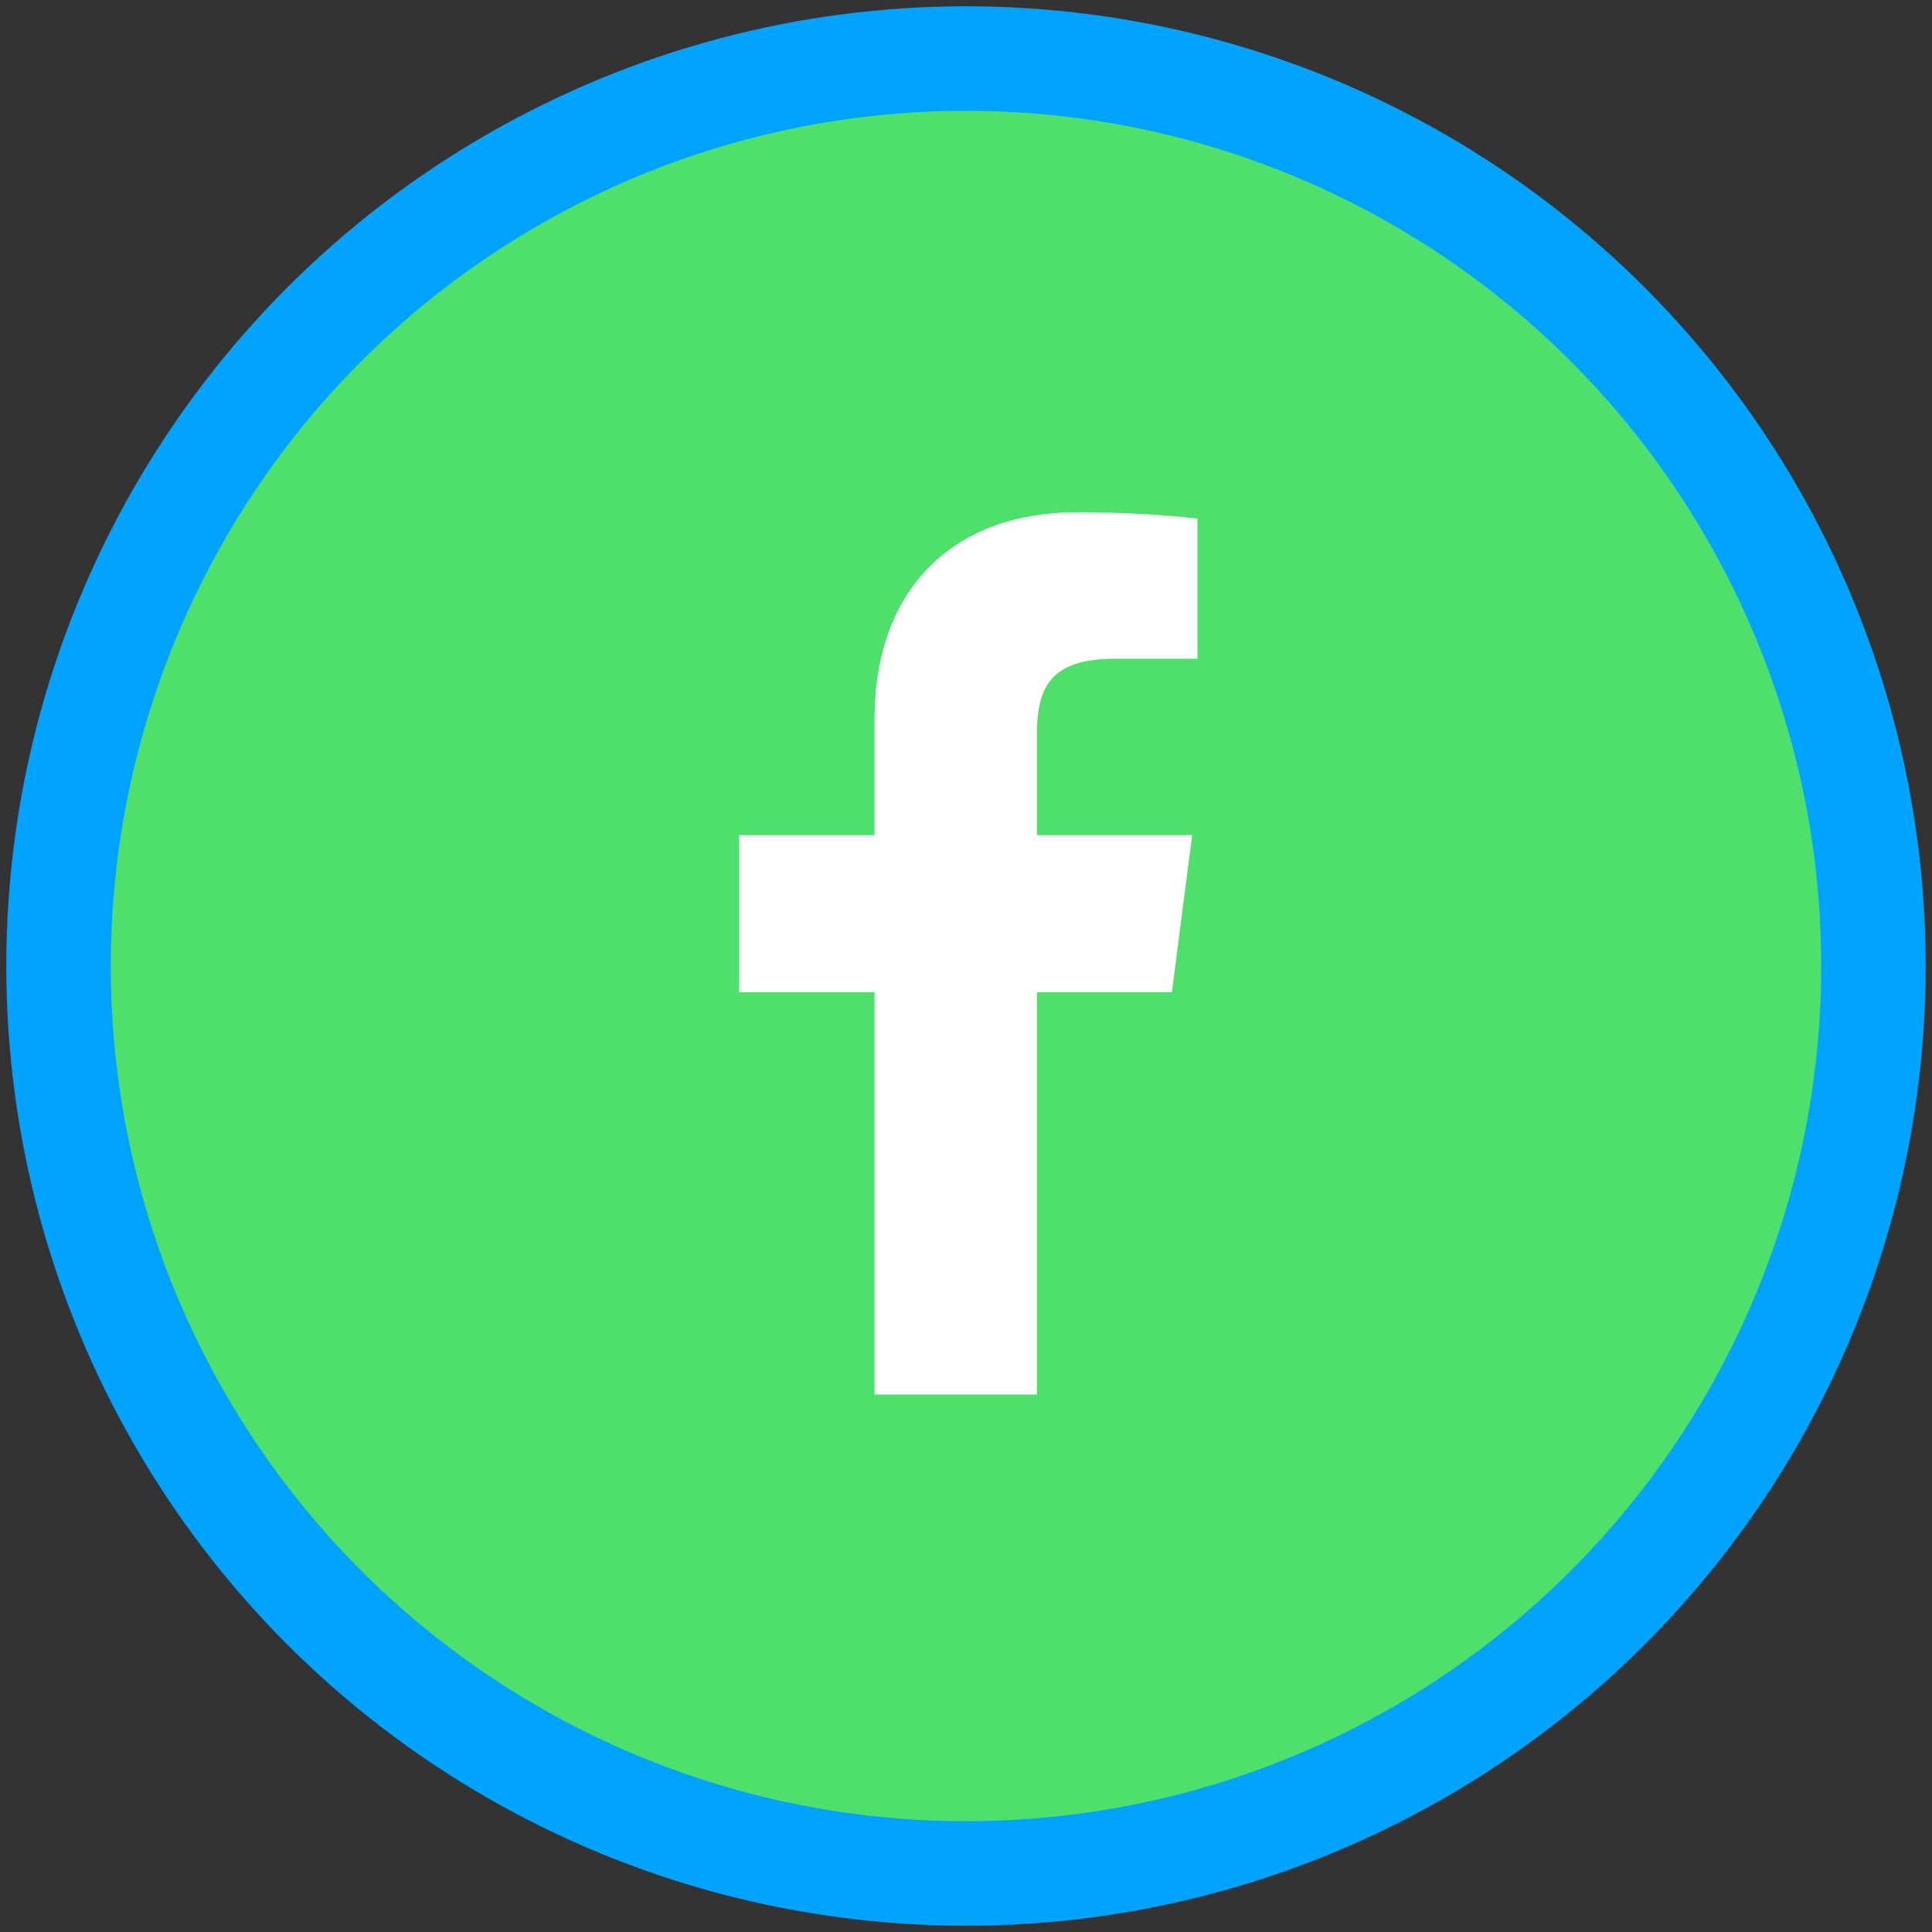
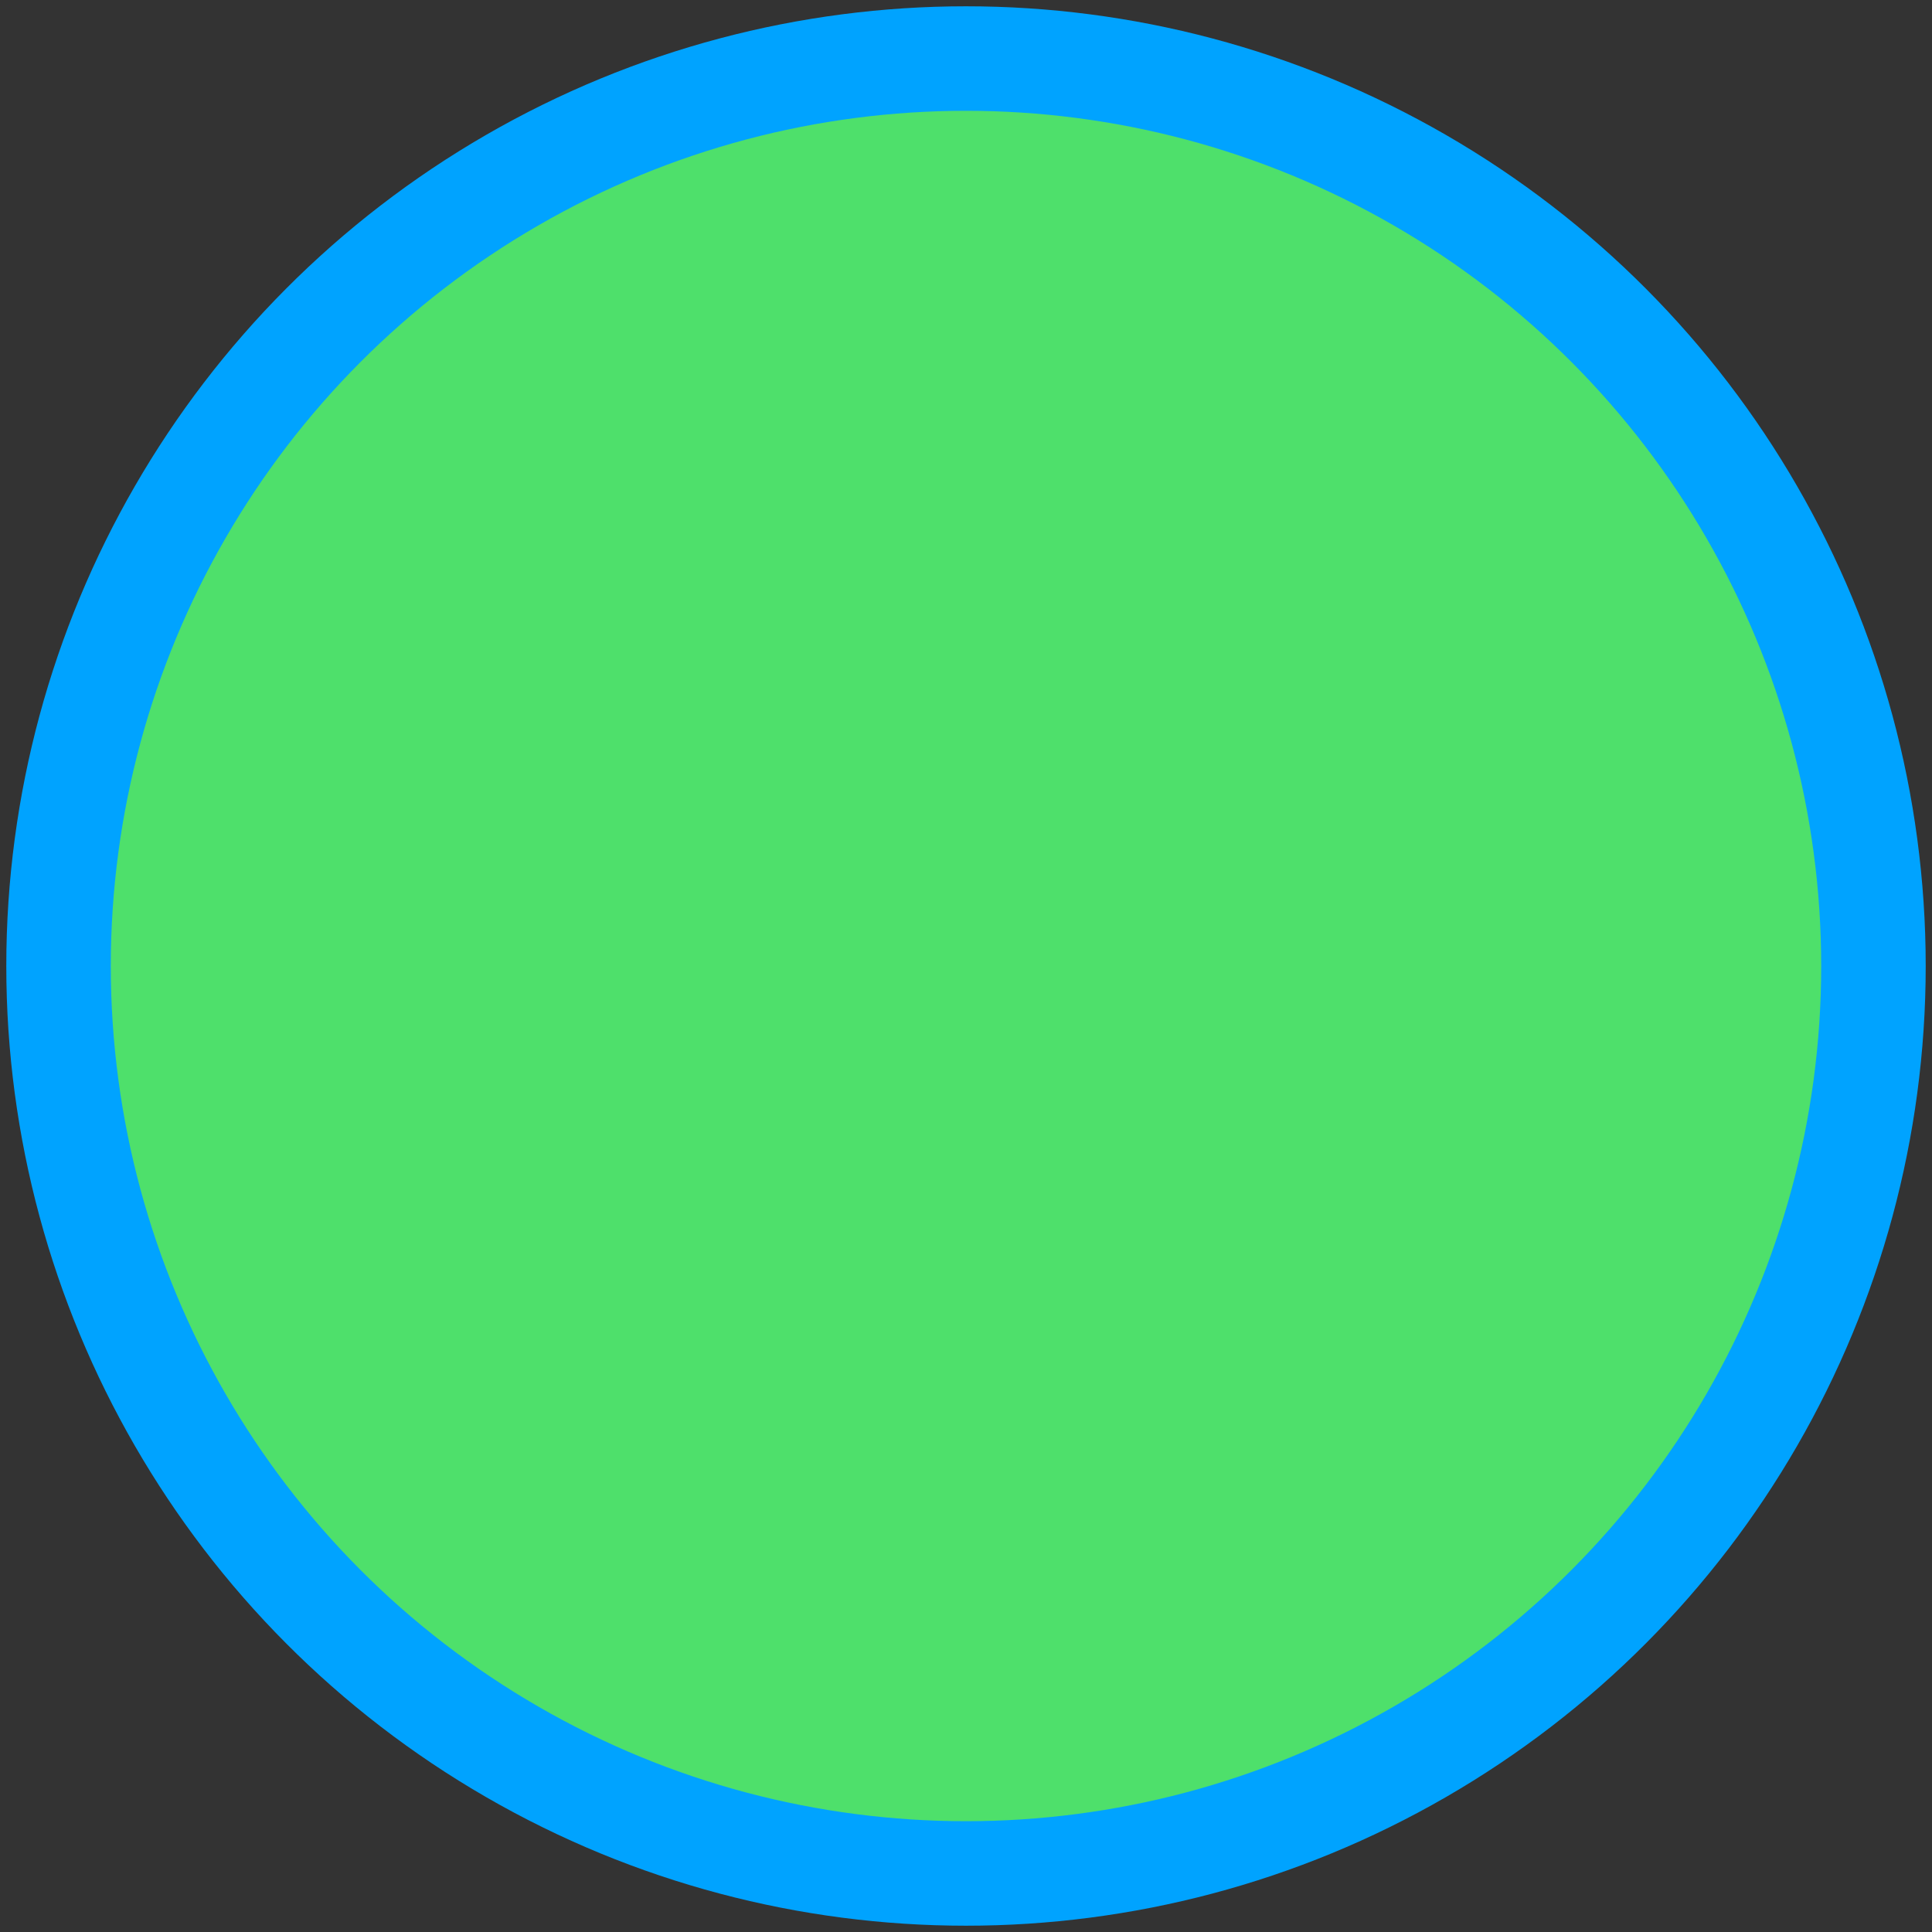
<svg xmlns="http://www.w3.org/2000/svg" width="33" height="33" viewBox="0 0 33 33" fill="none">
  <rect x="0" y="0" width="33" height="33" fill="#333333" stroke="none" />
  <circle cx="16.5" cy="16.5" r="15.5" fill="#4EE06B" stroke="#00A3FF" stroke-width="1.785" />
-   <path d="M19.037 11.252H20.454V8.856C19.768 8.784 19.079 8.749 18.389 8.75C16.34 8.75 14.938 10.001 14.938 12.291V14.265H12.625V16.948H14.938V23.82H17.711V16.948H20.017L20.363 14.265H17.711V12.555C17.711 11.764 17.922 11.252 19.037 11.252Z" fill="white" />
</svg>